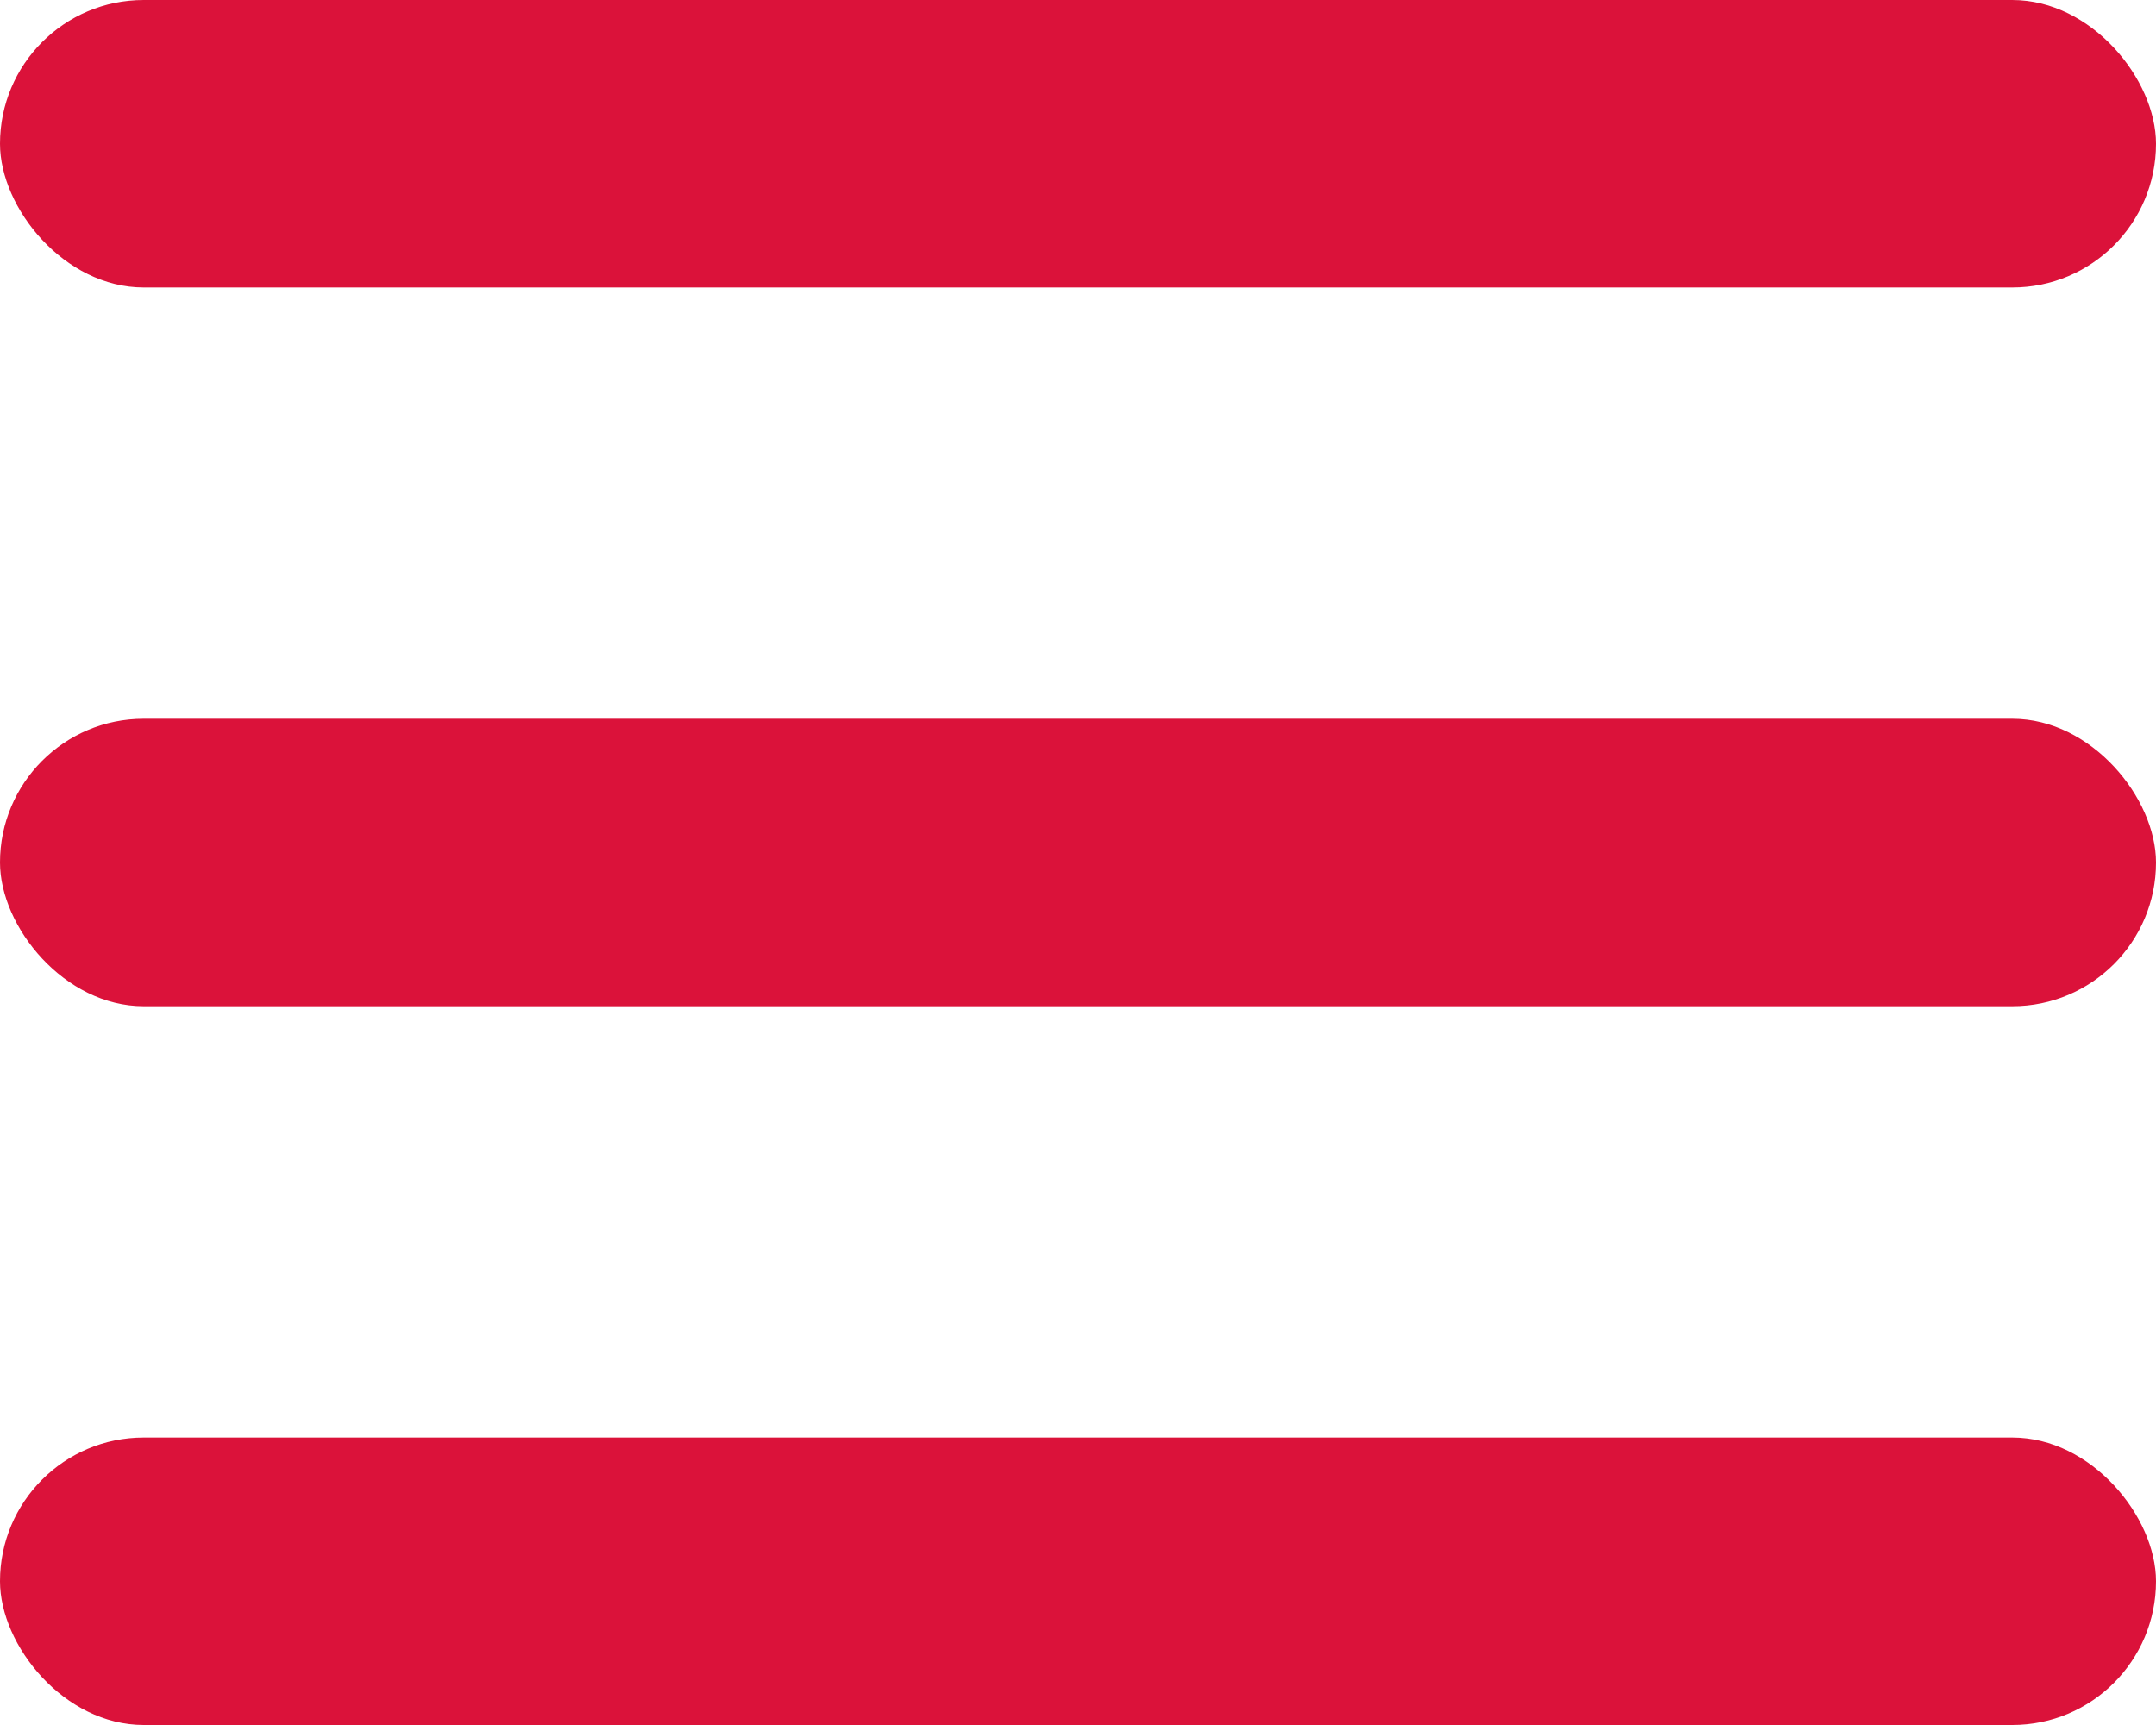
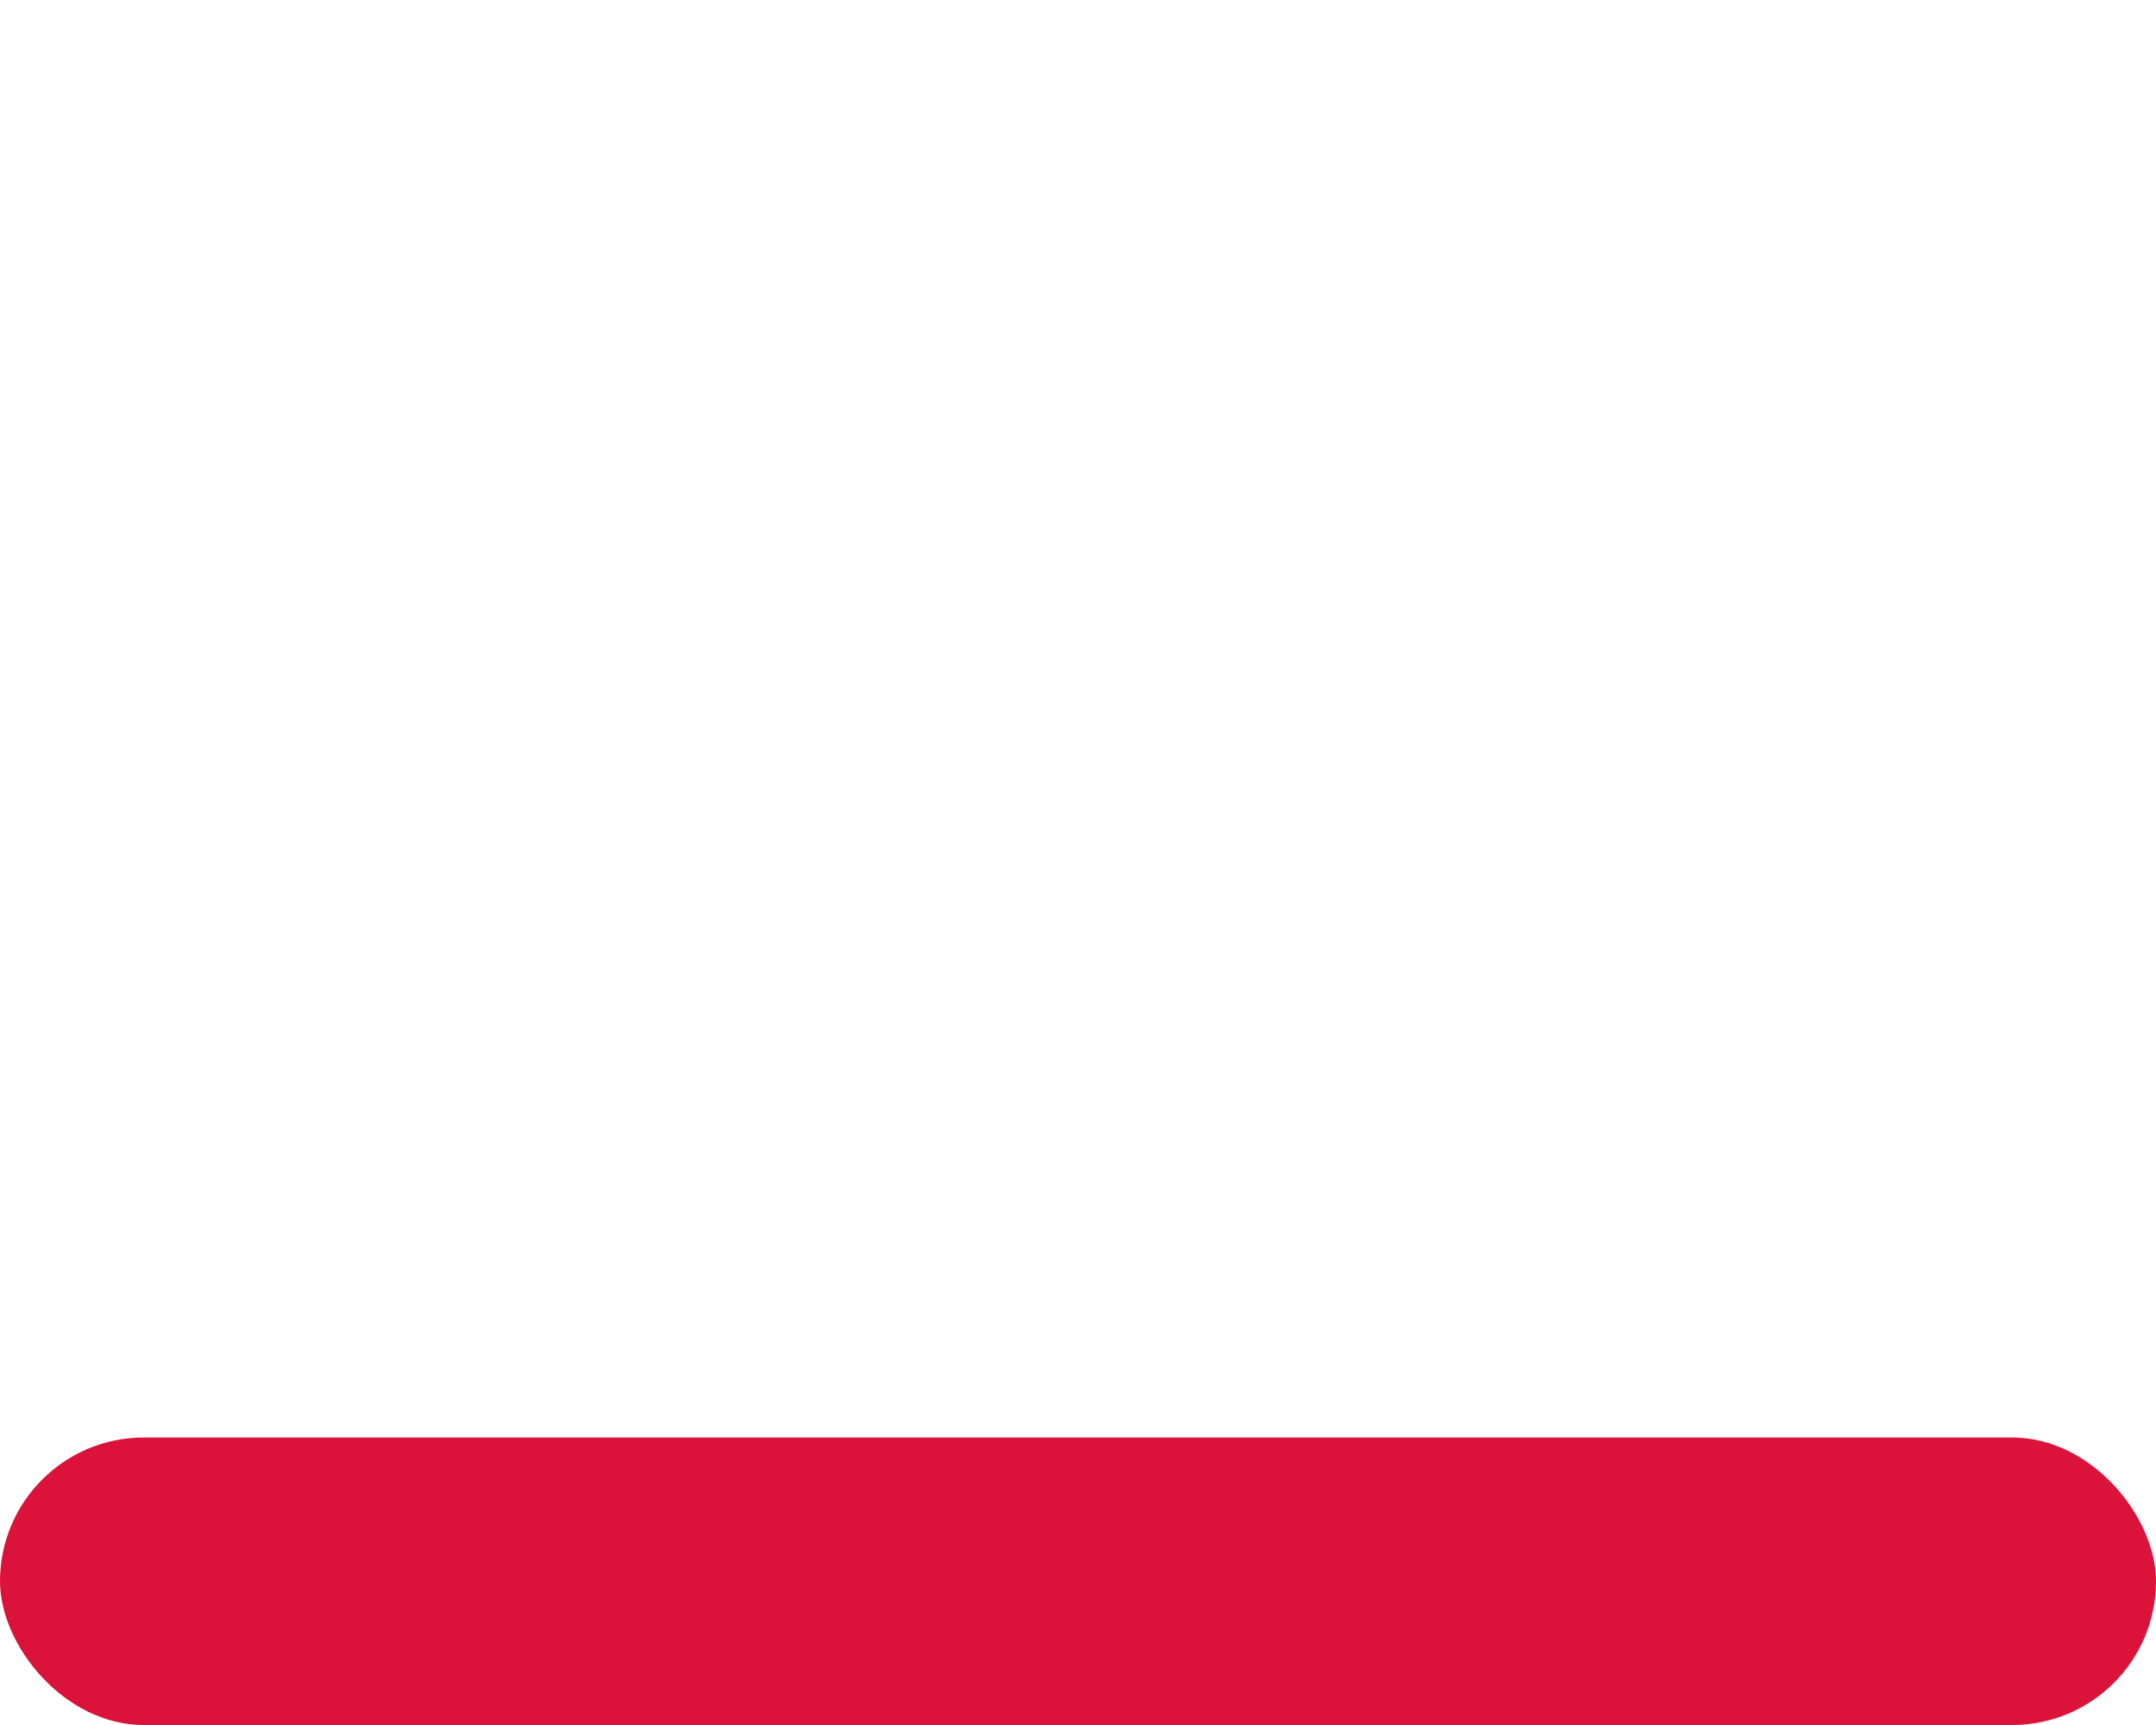
<svg xmlns="http://www.w3.org/2000/svg" width="30" height="24" viewBox="0 0 30 24" fill="none">
-   <rect width="30" height="4" rx="2" fill="#DB123A" />
-   <rect y="10" width="30" height="4" rx="2" fill="#DB123A" />
  <rect y="20" width="30" height="4" rx="2" fill="#DB123A" />
</svg>